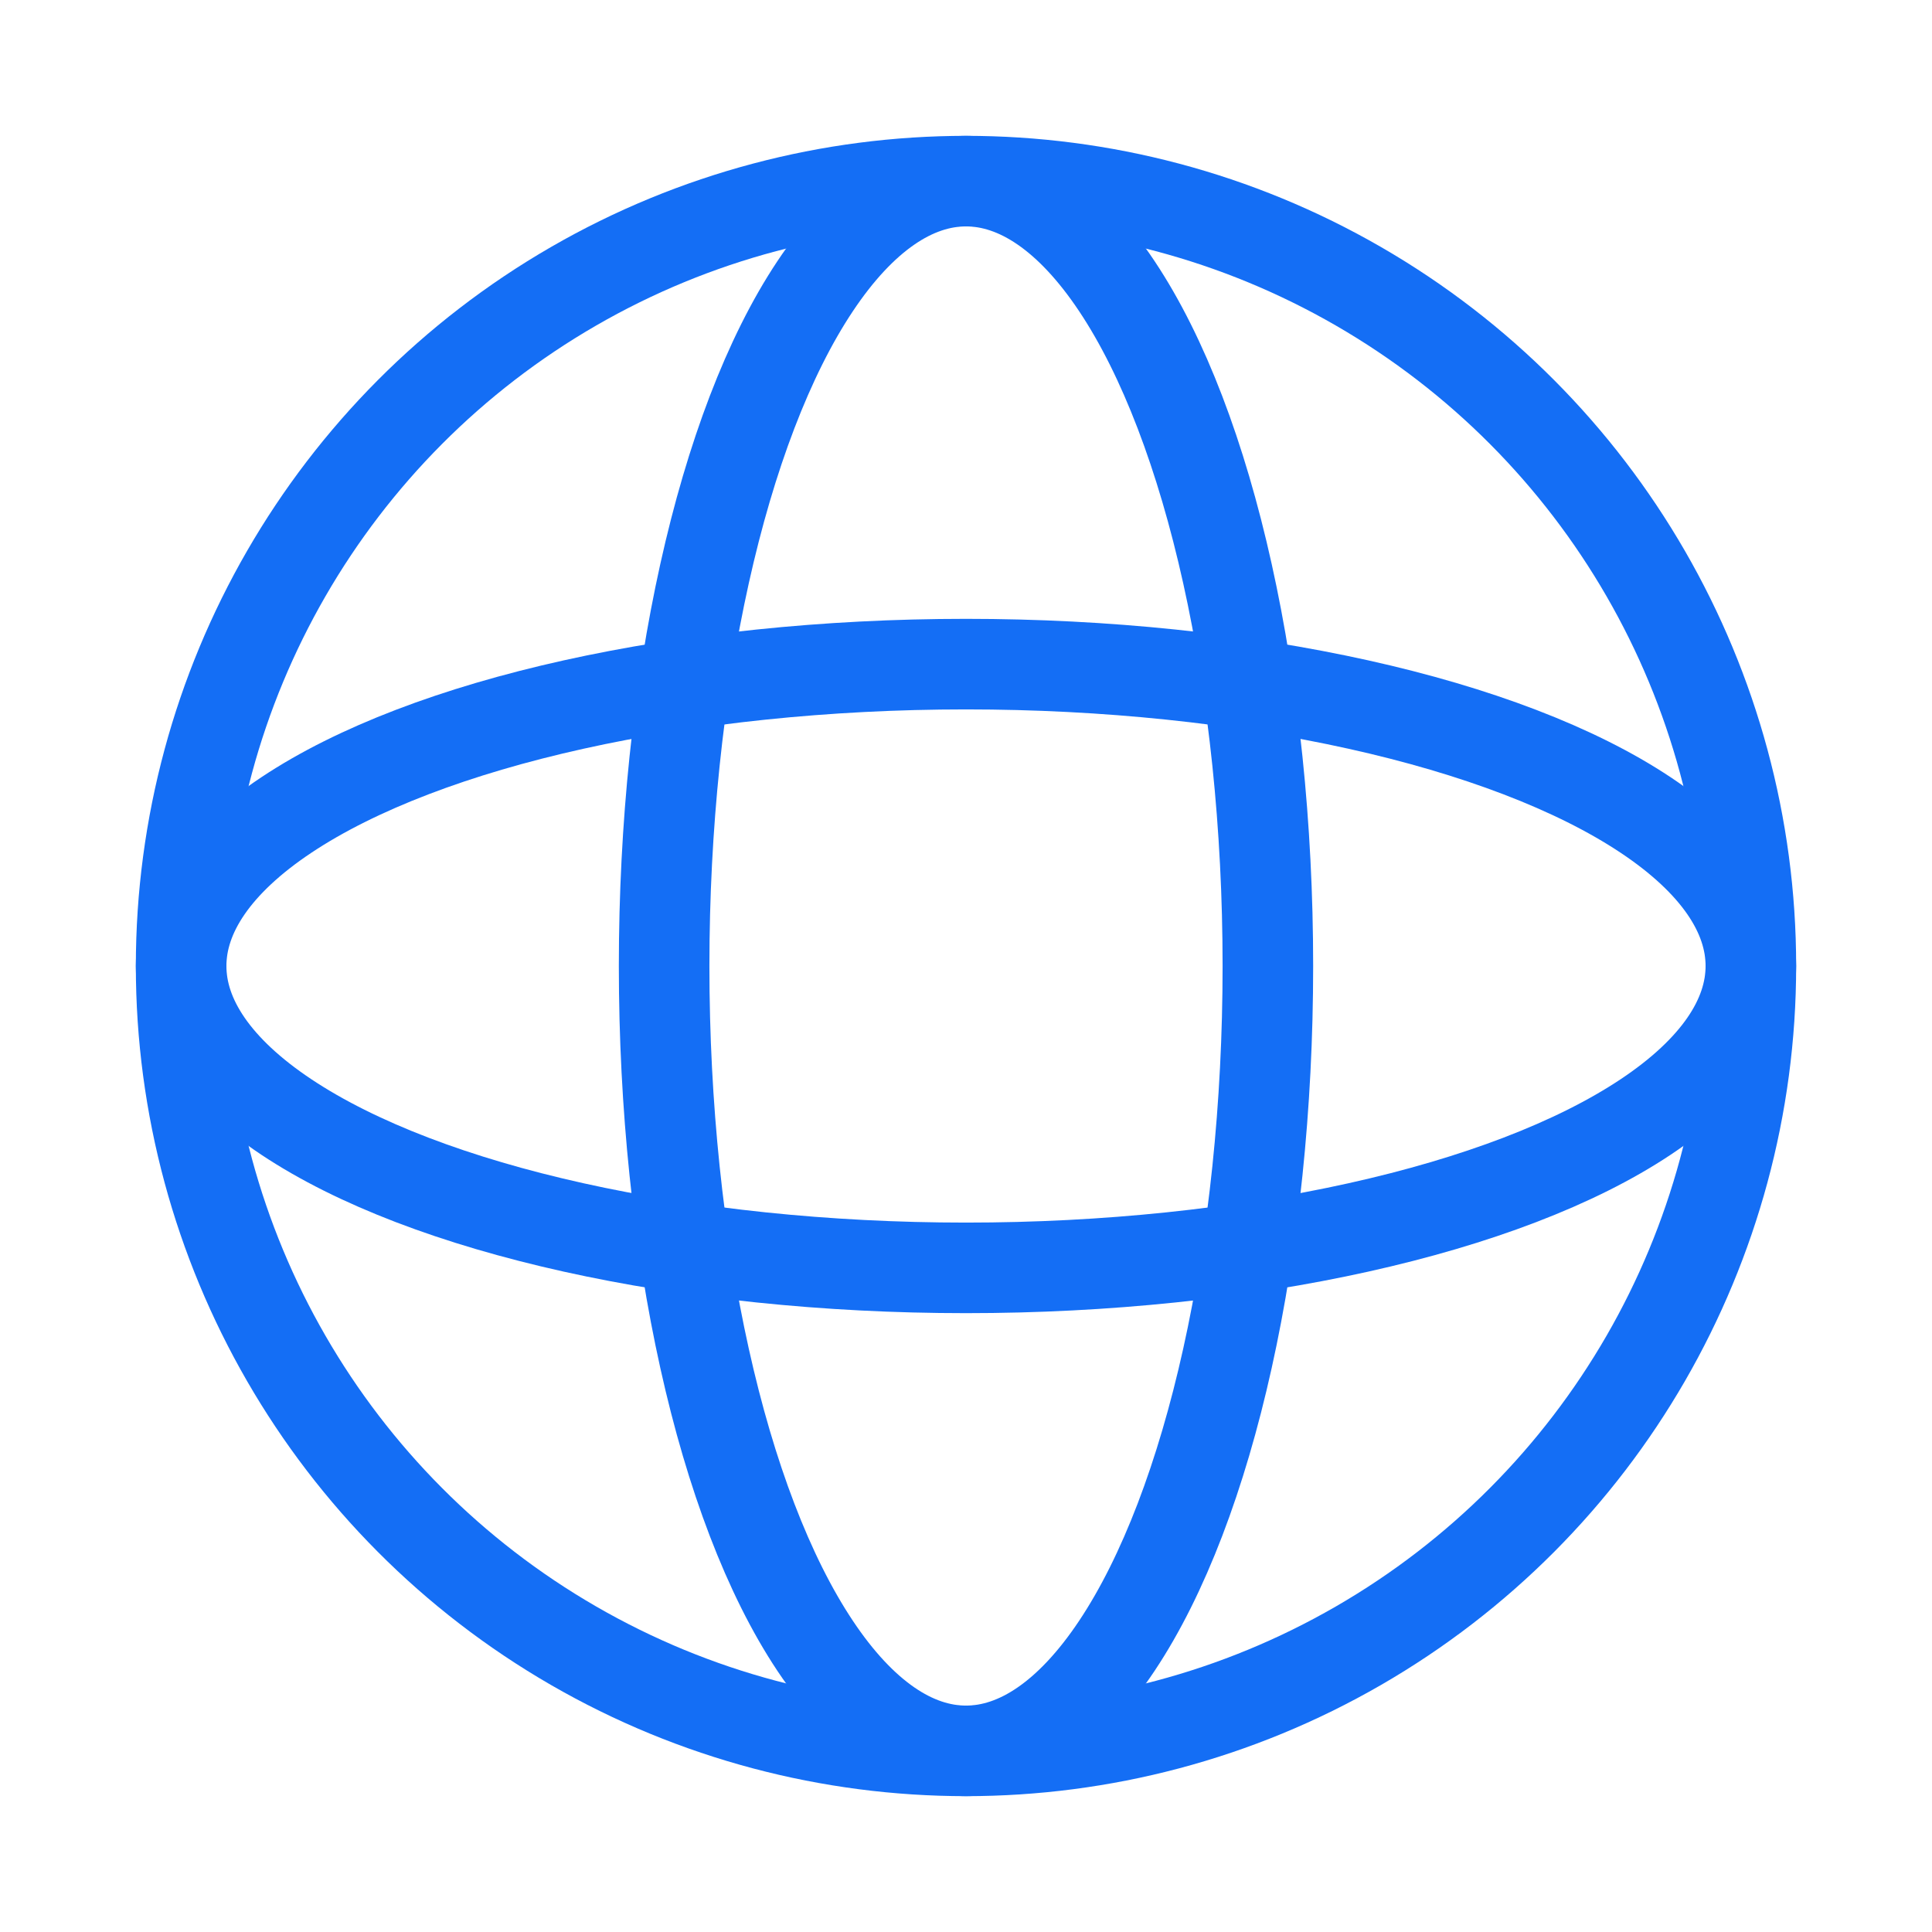
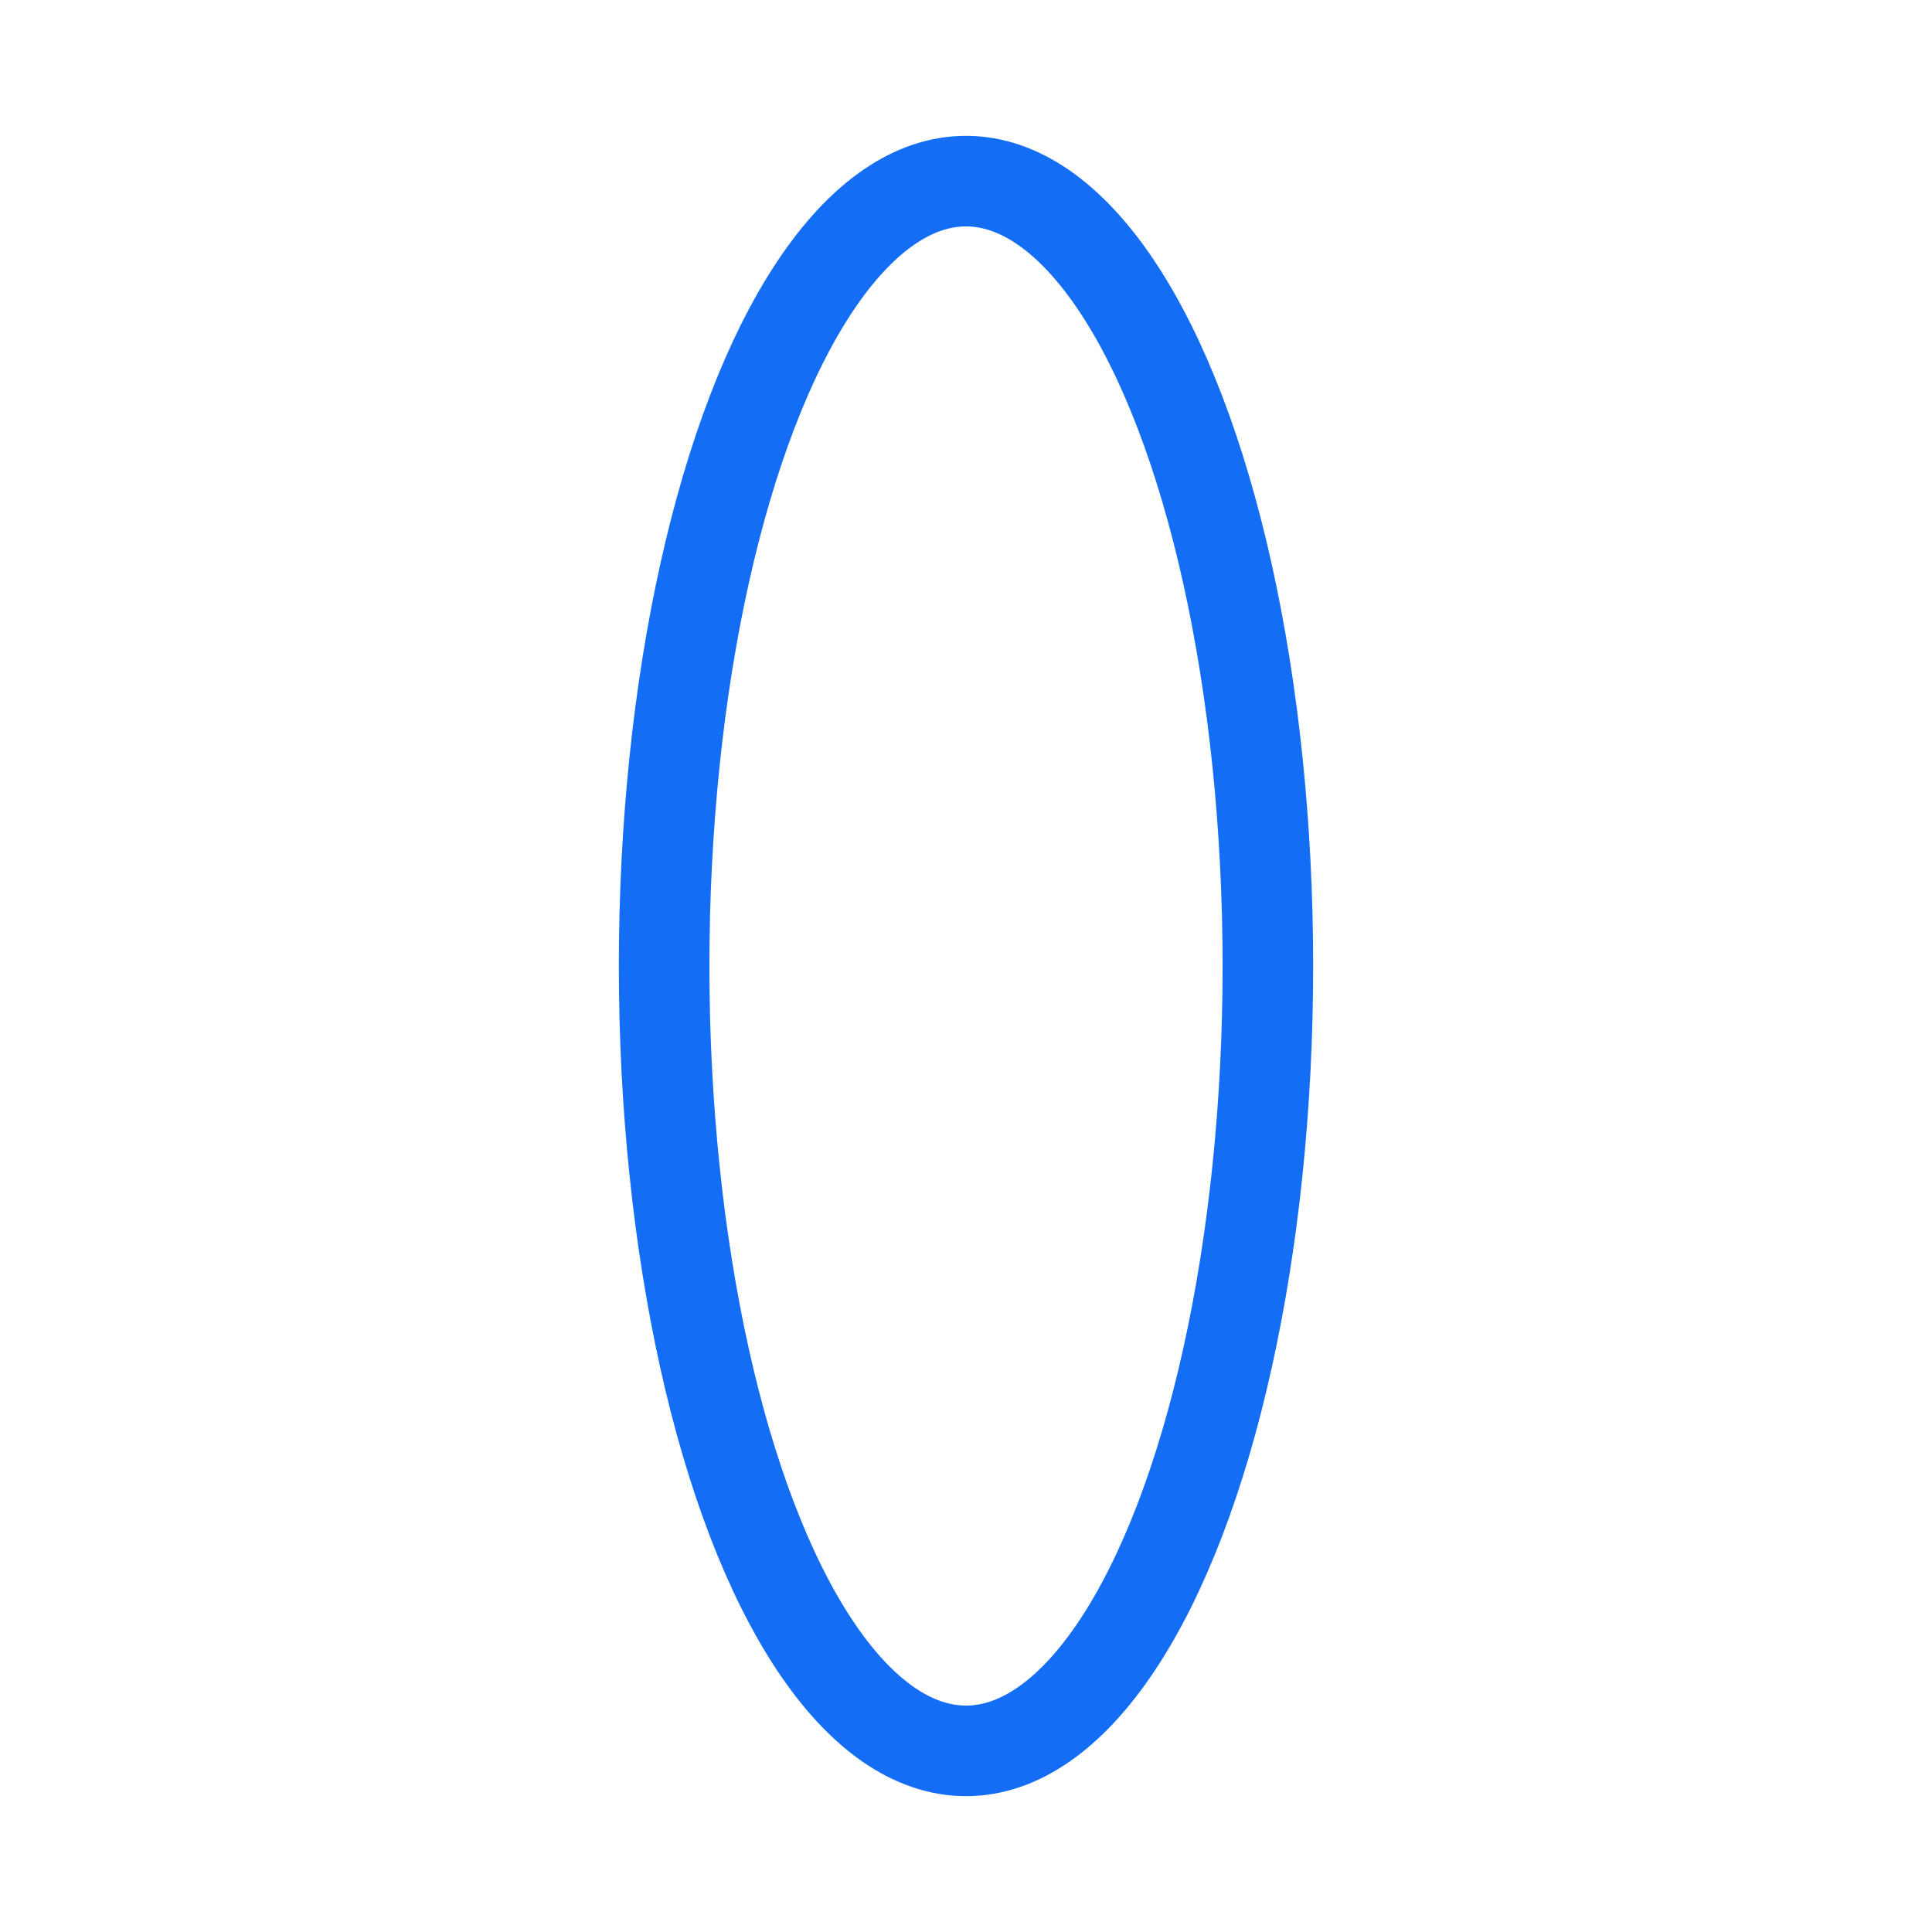
<svg xmlns="http://www.w3.org/2000/svg" width="32" height="32" viewBox="0 0 32 32" fill="none">
-   <circle cx="16" cy="16" r="13" stroke="#146EF5" stroke-width="1.5" />
  <ellipse cx="16" cy="16" rx="5" ry="13" stroke="#146EF5" stroke-width="1.5" />
-   <ellipse cx="16" cy="16" rx="5" ry="13" transform="rotate(90 16 16)" stroke="#146EF5" stroke-width="1.5" />
</svg>